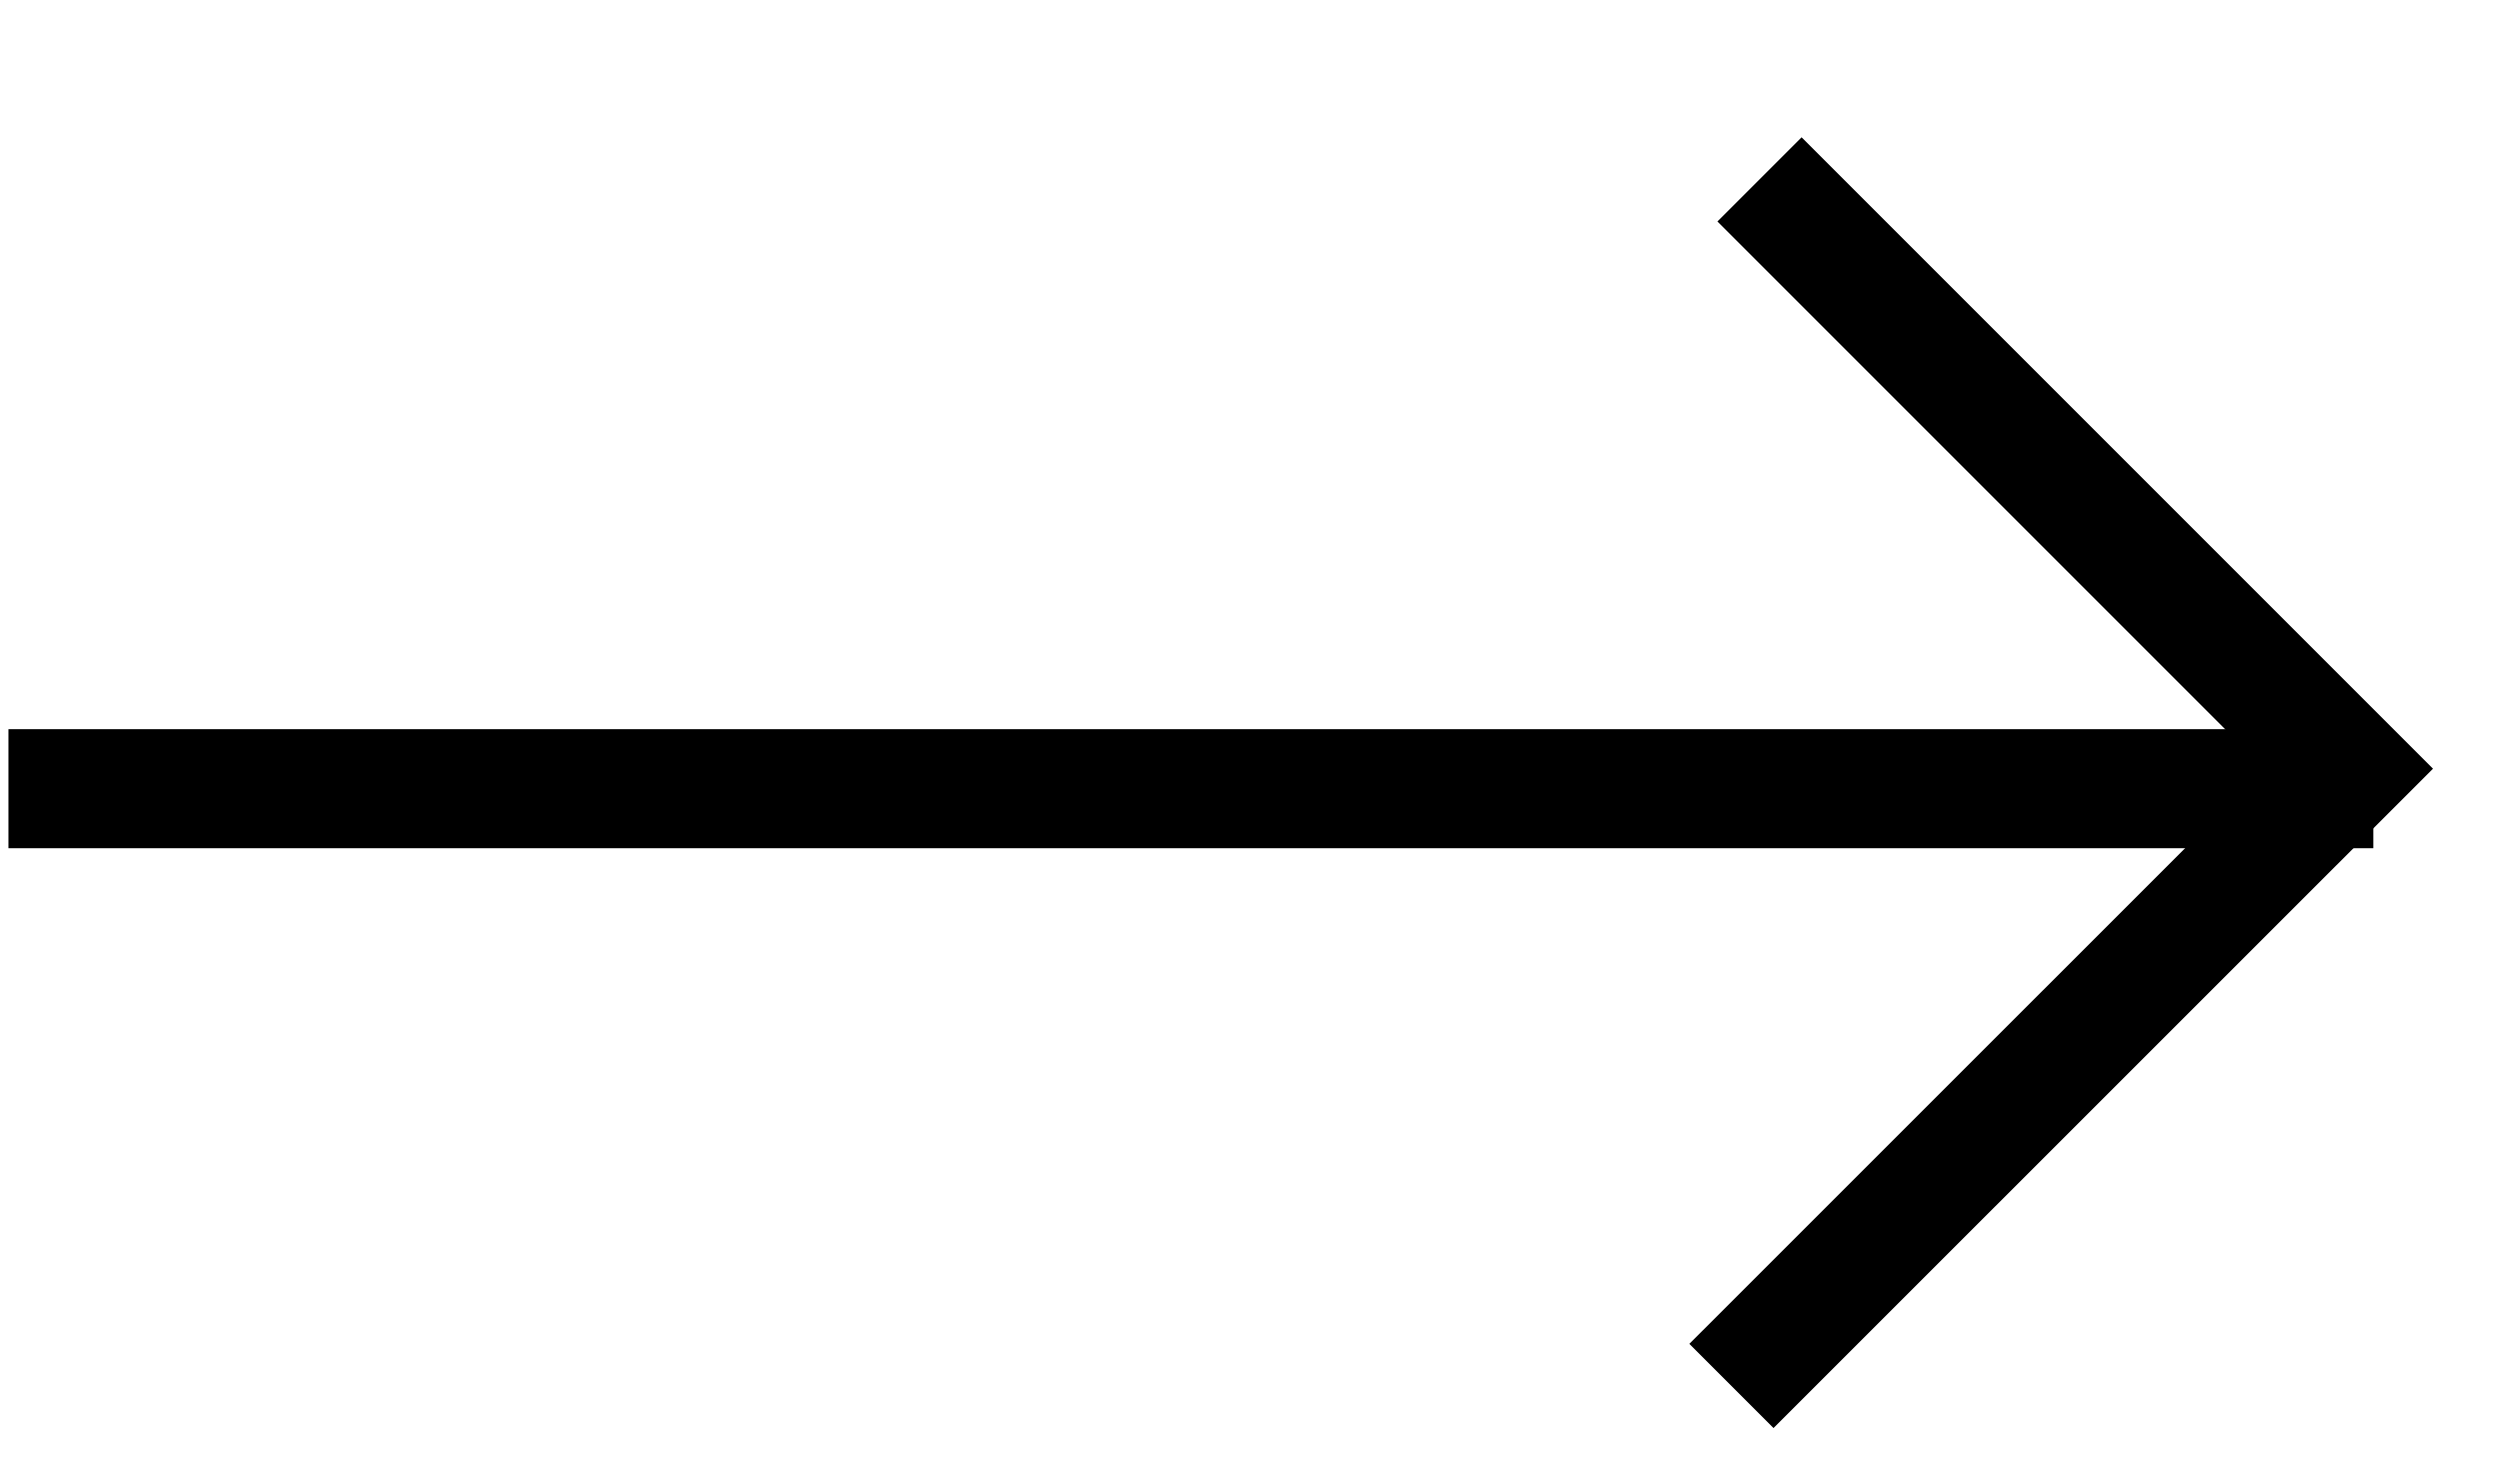
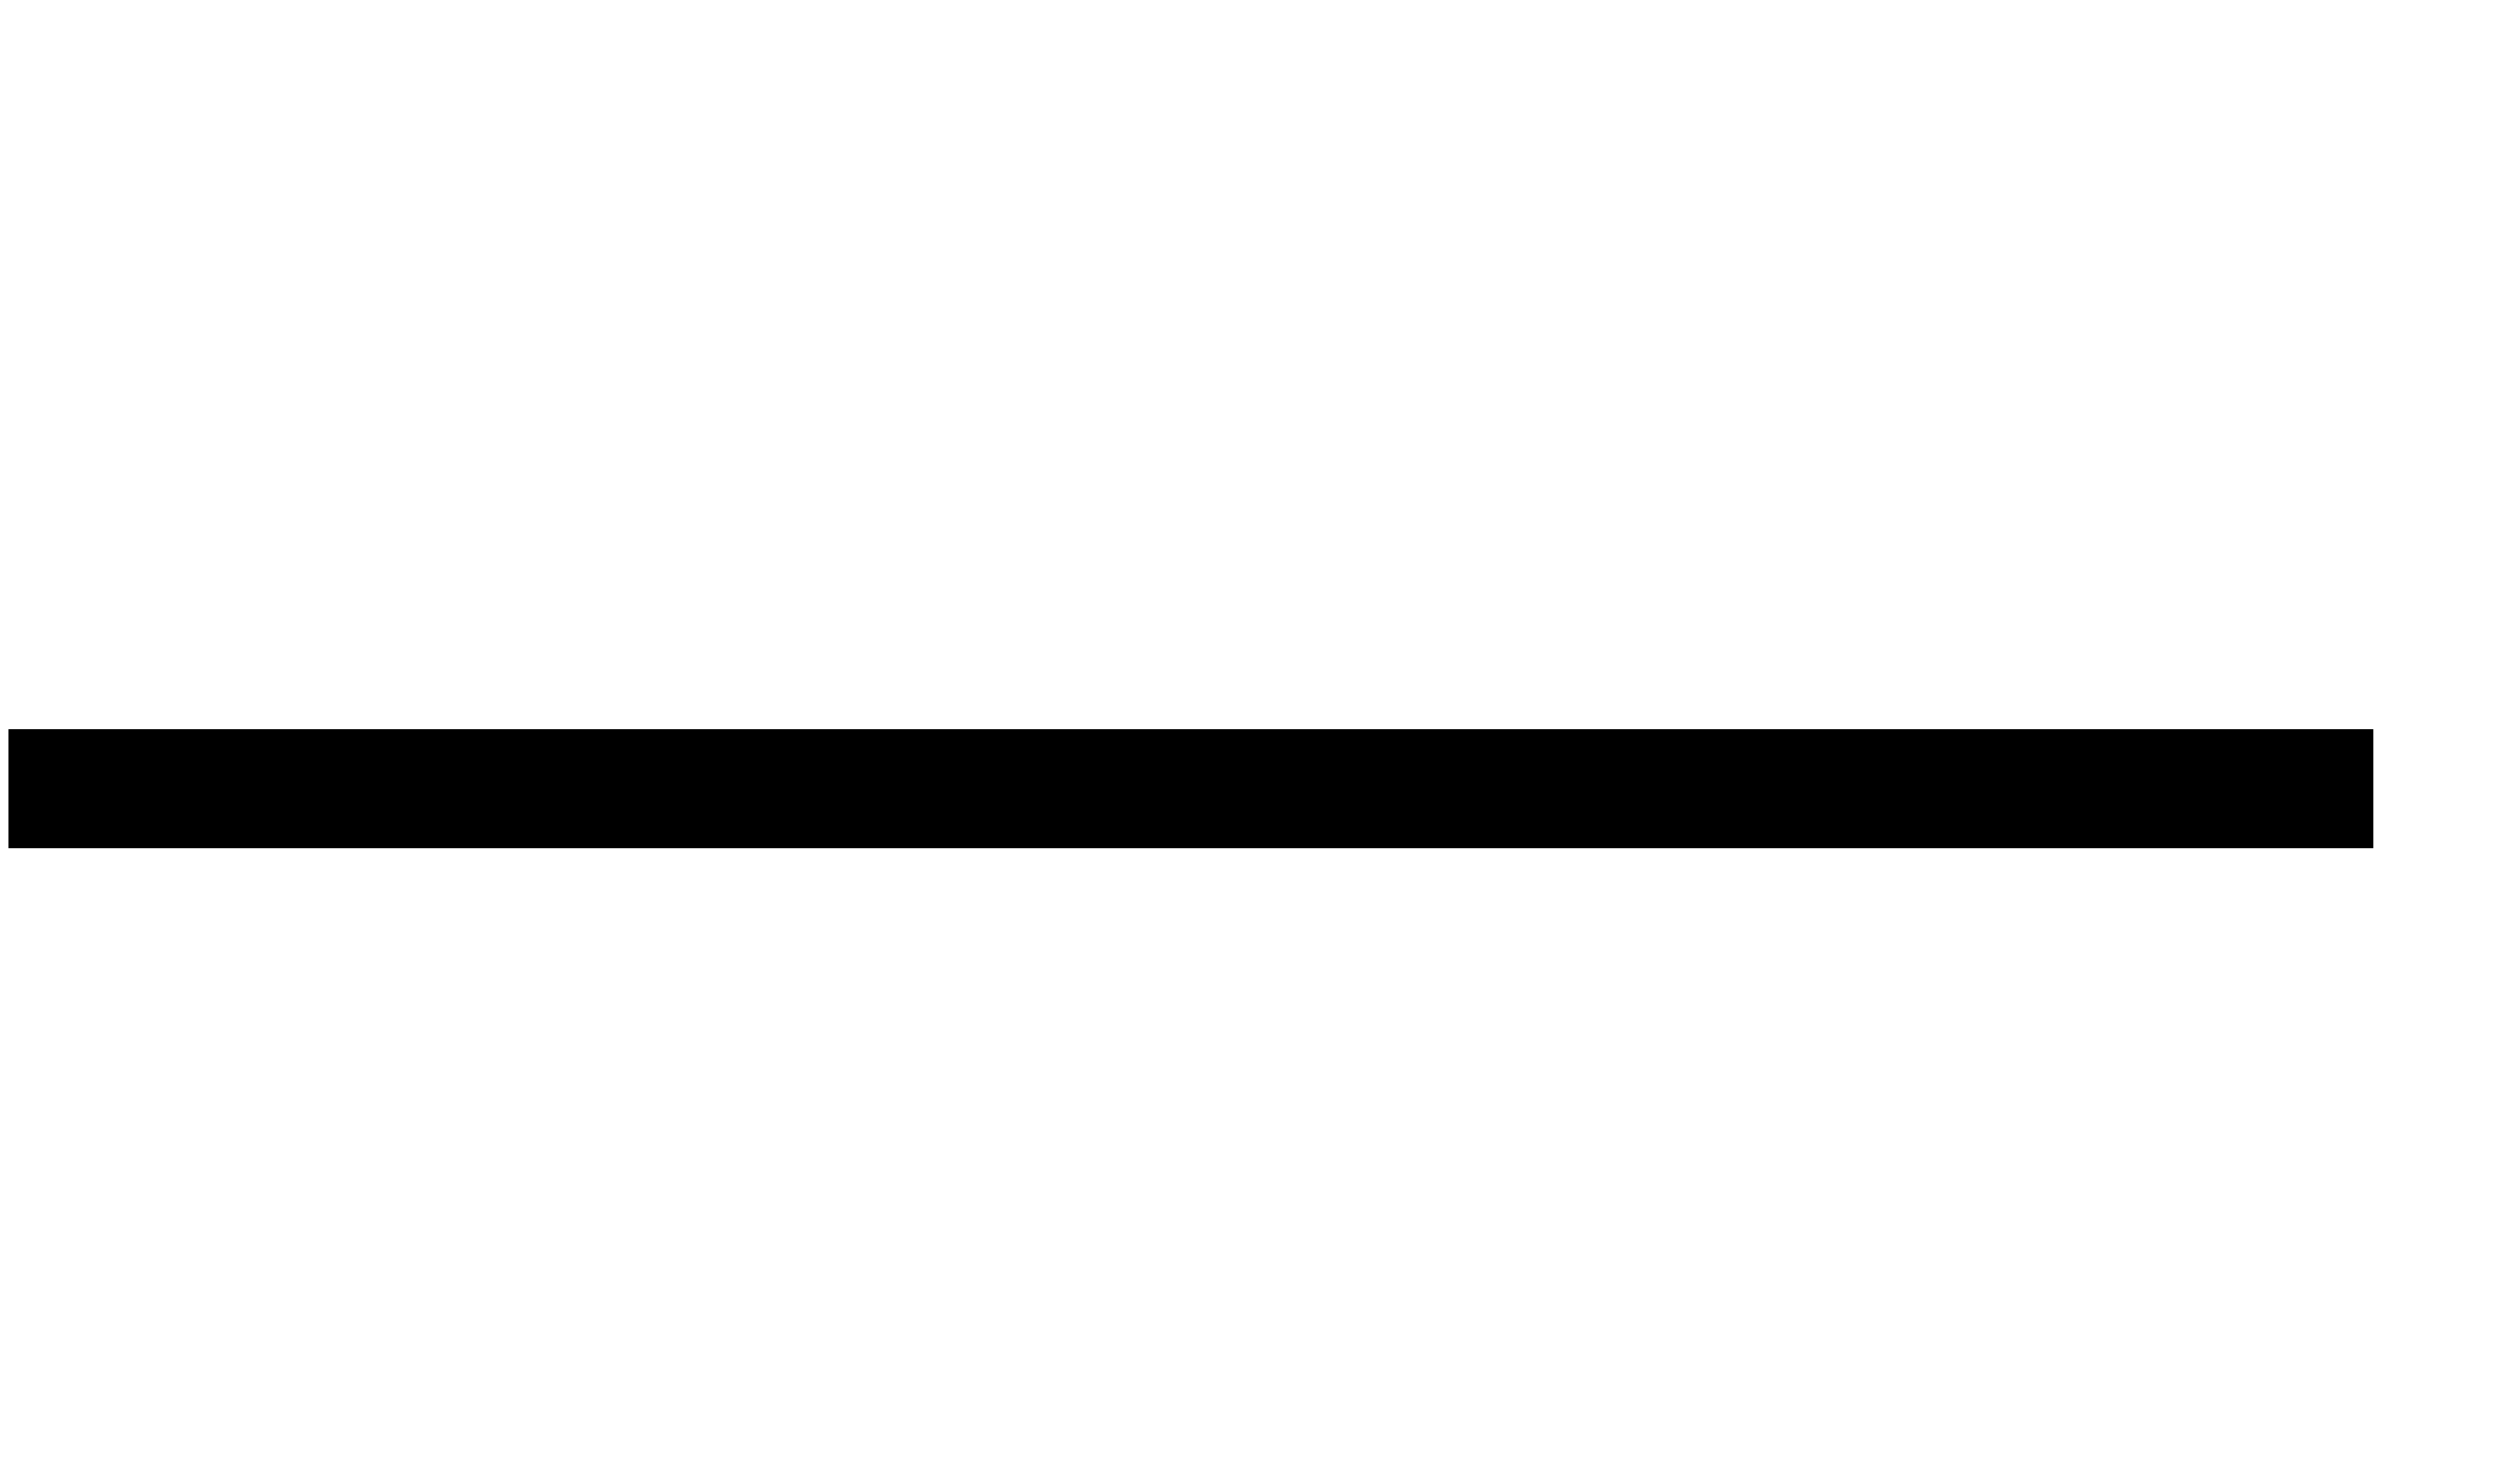
<svg xmlns="http://www.w3.org/2000/svg" height="14" viewBox="0 0 21 11" width="24">
  <g fill="none" fill-rule="evenodd" stroke="#000">
    <path d="M.571 6h18.865" stroke-linecap="square" />
-     <path d="M14.78.882l4.95 4.95-5.186 5.185" />
  </g>
</svg>